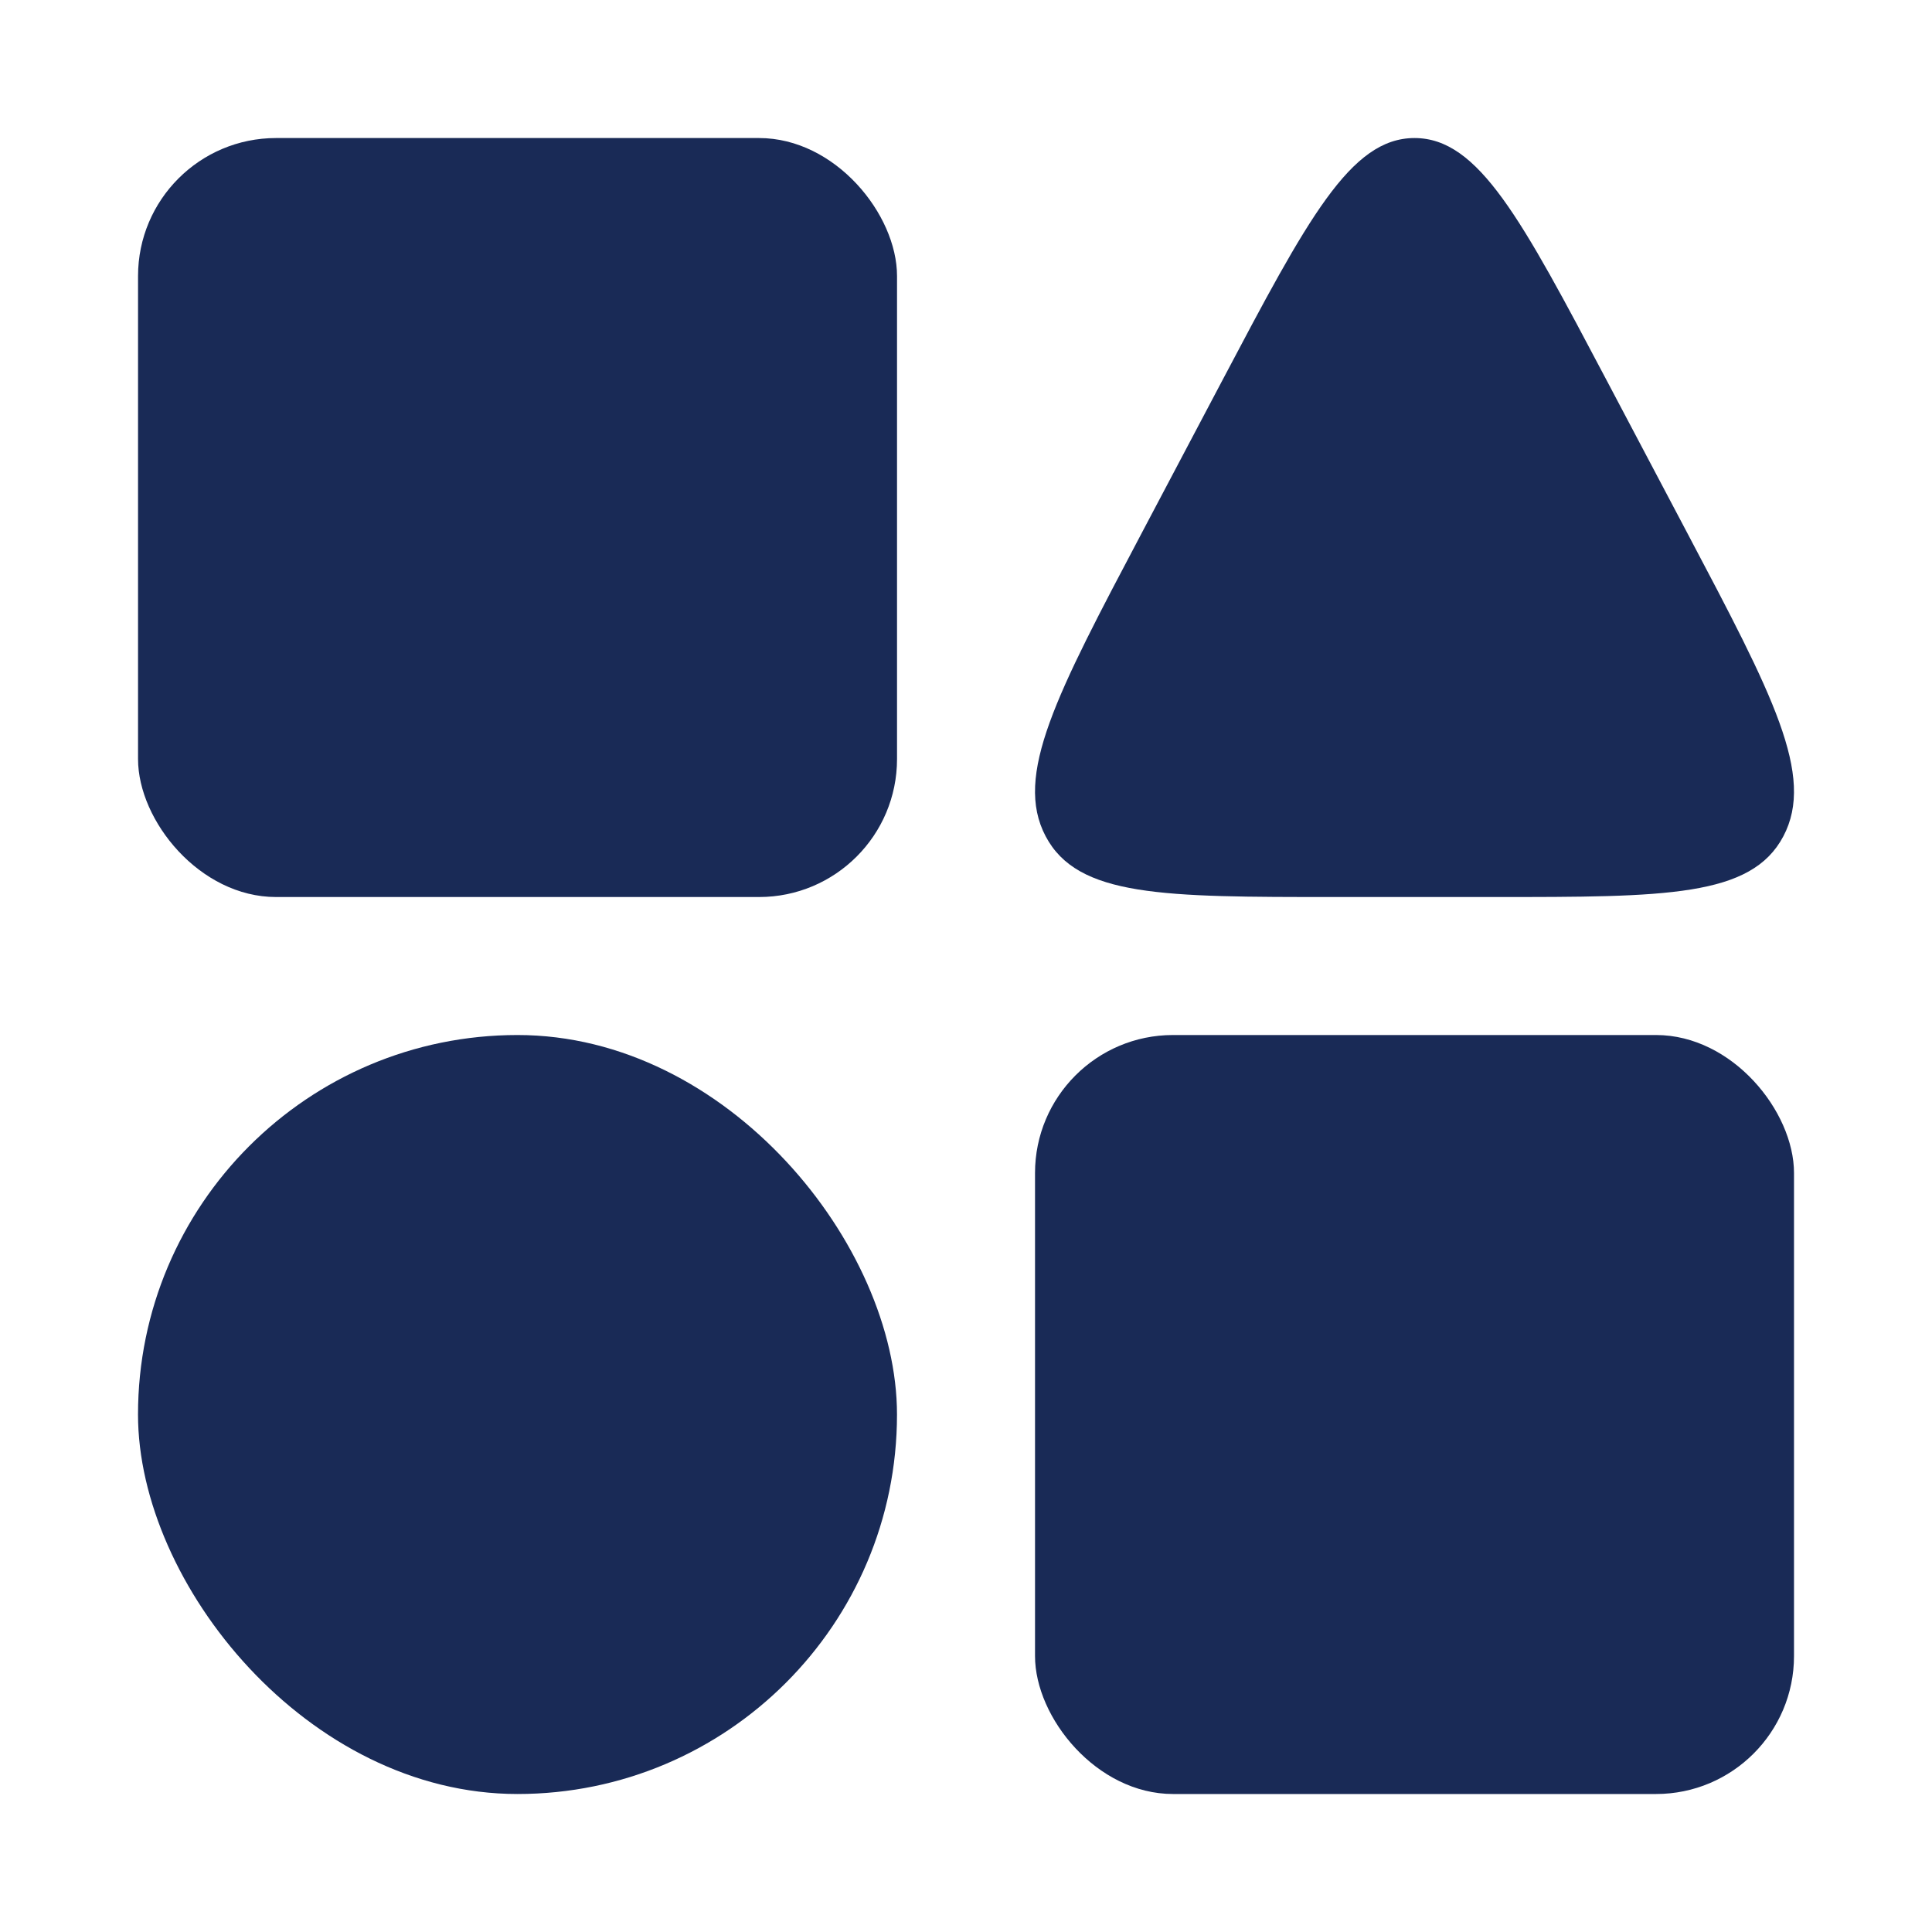
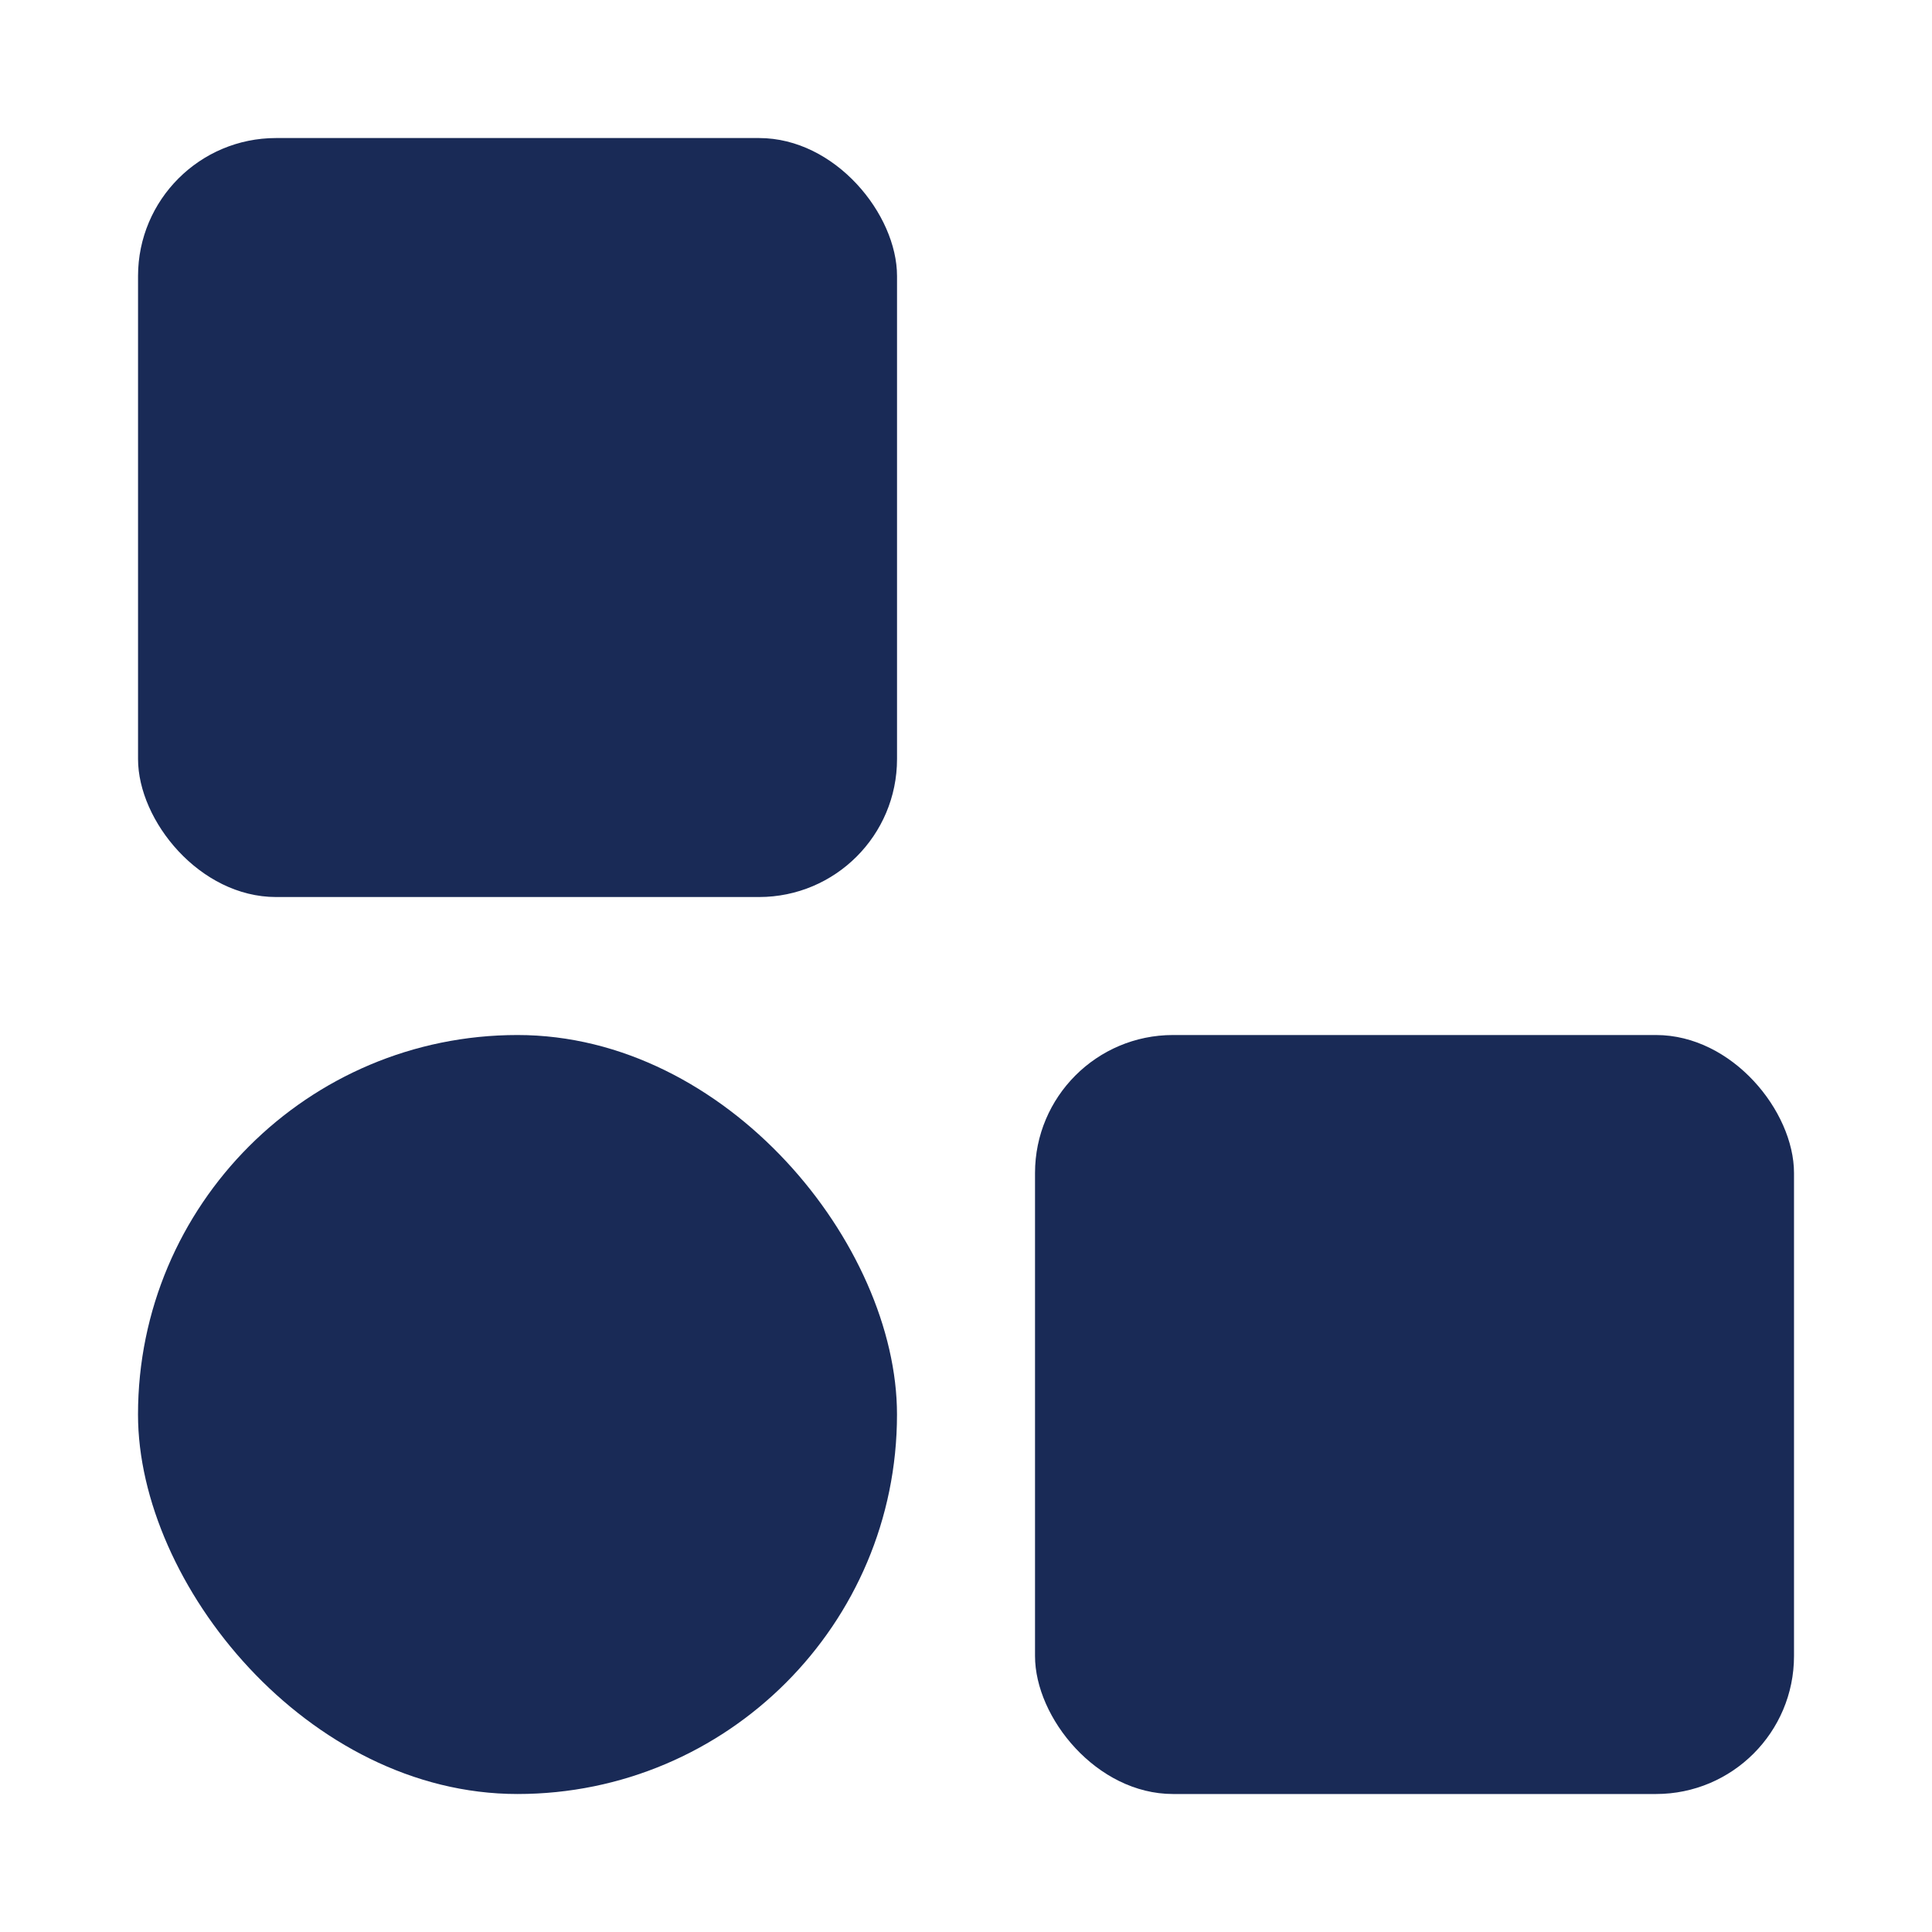
<svg xmlns="http://www.w3.org/2000/svg" width="120" height="120" viewBox="0 0 120 120" fill="none">
  <rect x="8.572" y="64.287" width="47.142" height="47.142" rx="23.571" fill="#192A56" />
-   <path d="M75.905 23.659C81.217 13.602 83.874 8.574 87.858 8.574C91.842 8.574 94.498 13.602 99.811 23.659L104.791 33.088C110.103 43.145 112.759 48.173 110.767 51.944C108.775 55.716 103.463 55.716 92.838 55.716H82.877C72.253 55.716 66.941 55.716 64.948 51.944C62.956 48.173 65.612 43.145 70.925 33.088L75.905 23.659Z" fill="#192A56" />
  <rect x="8.574" y="8.574" width="47.142" height="47.142" rx="8.571" fill="#192A56" />
  <rect x="64.287" y="64.287" width="47.142" height="47.142" rx="8.571" fill="#192A56" />
</svg>